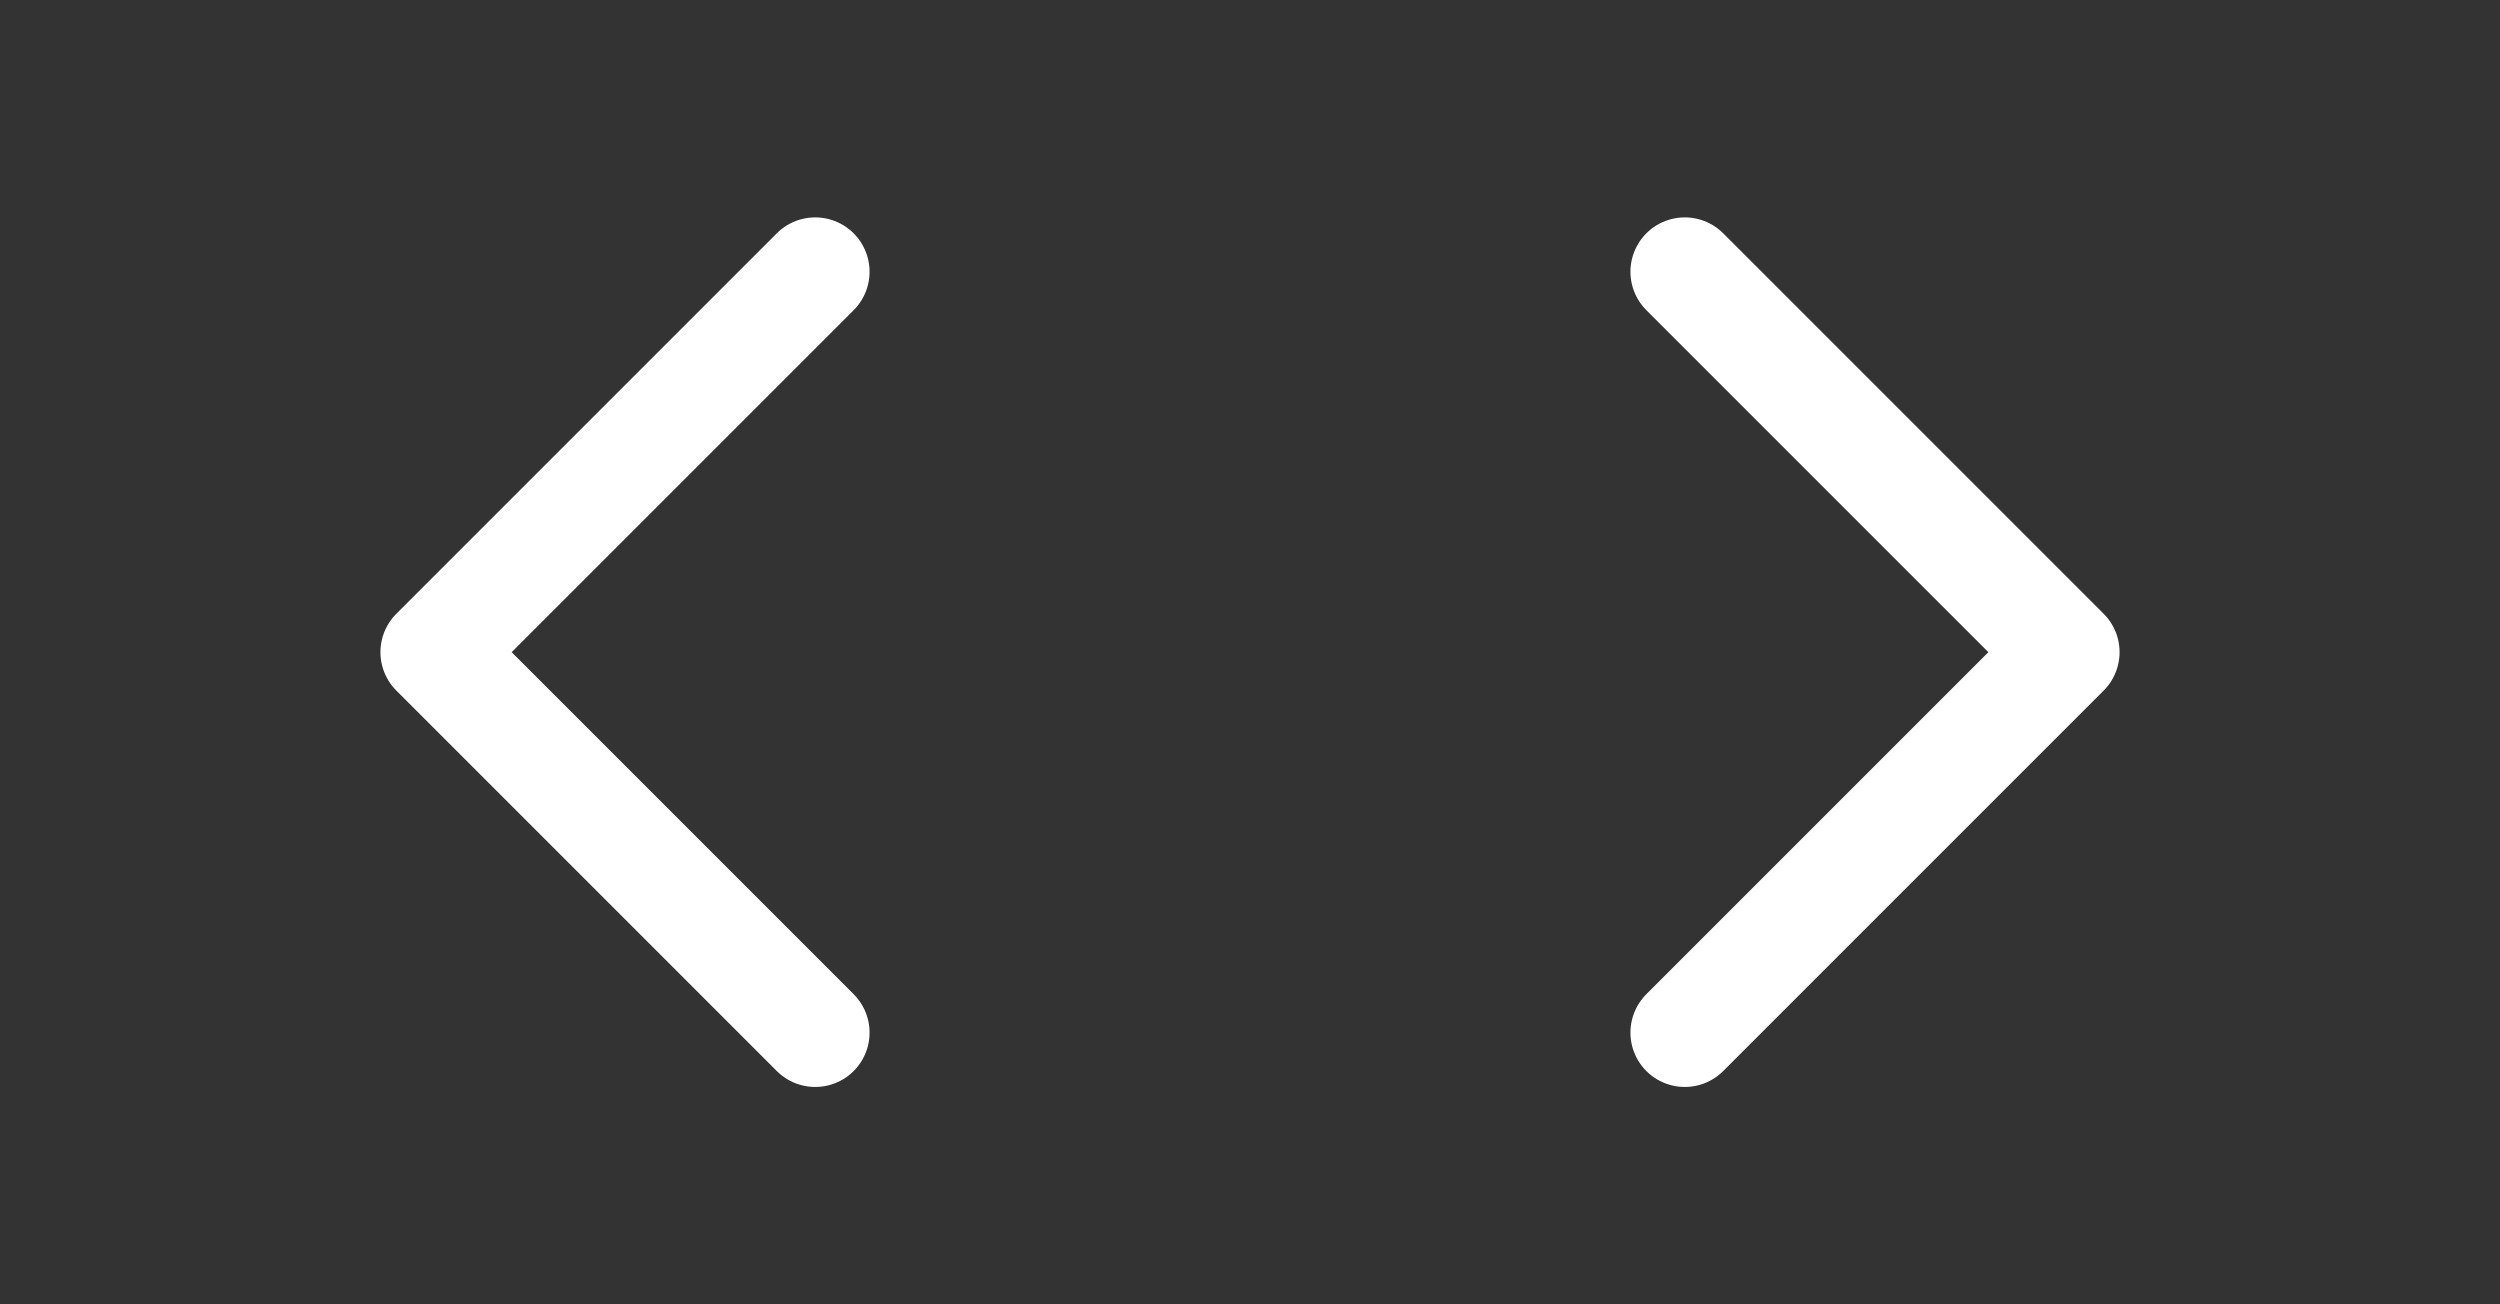
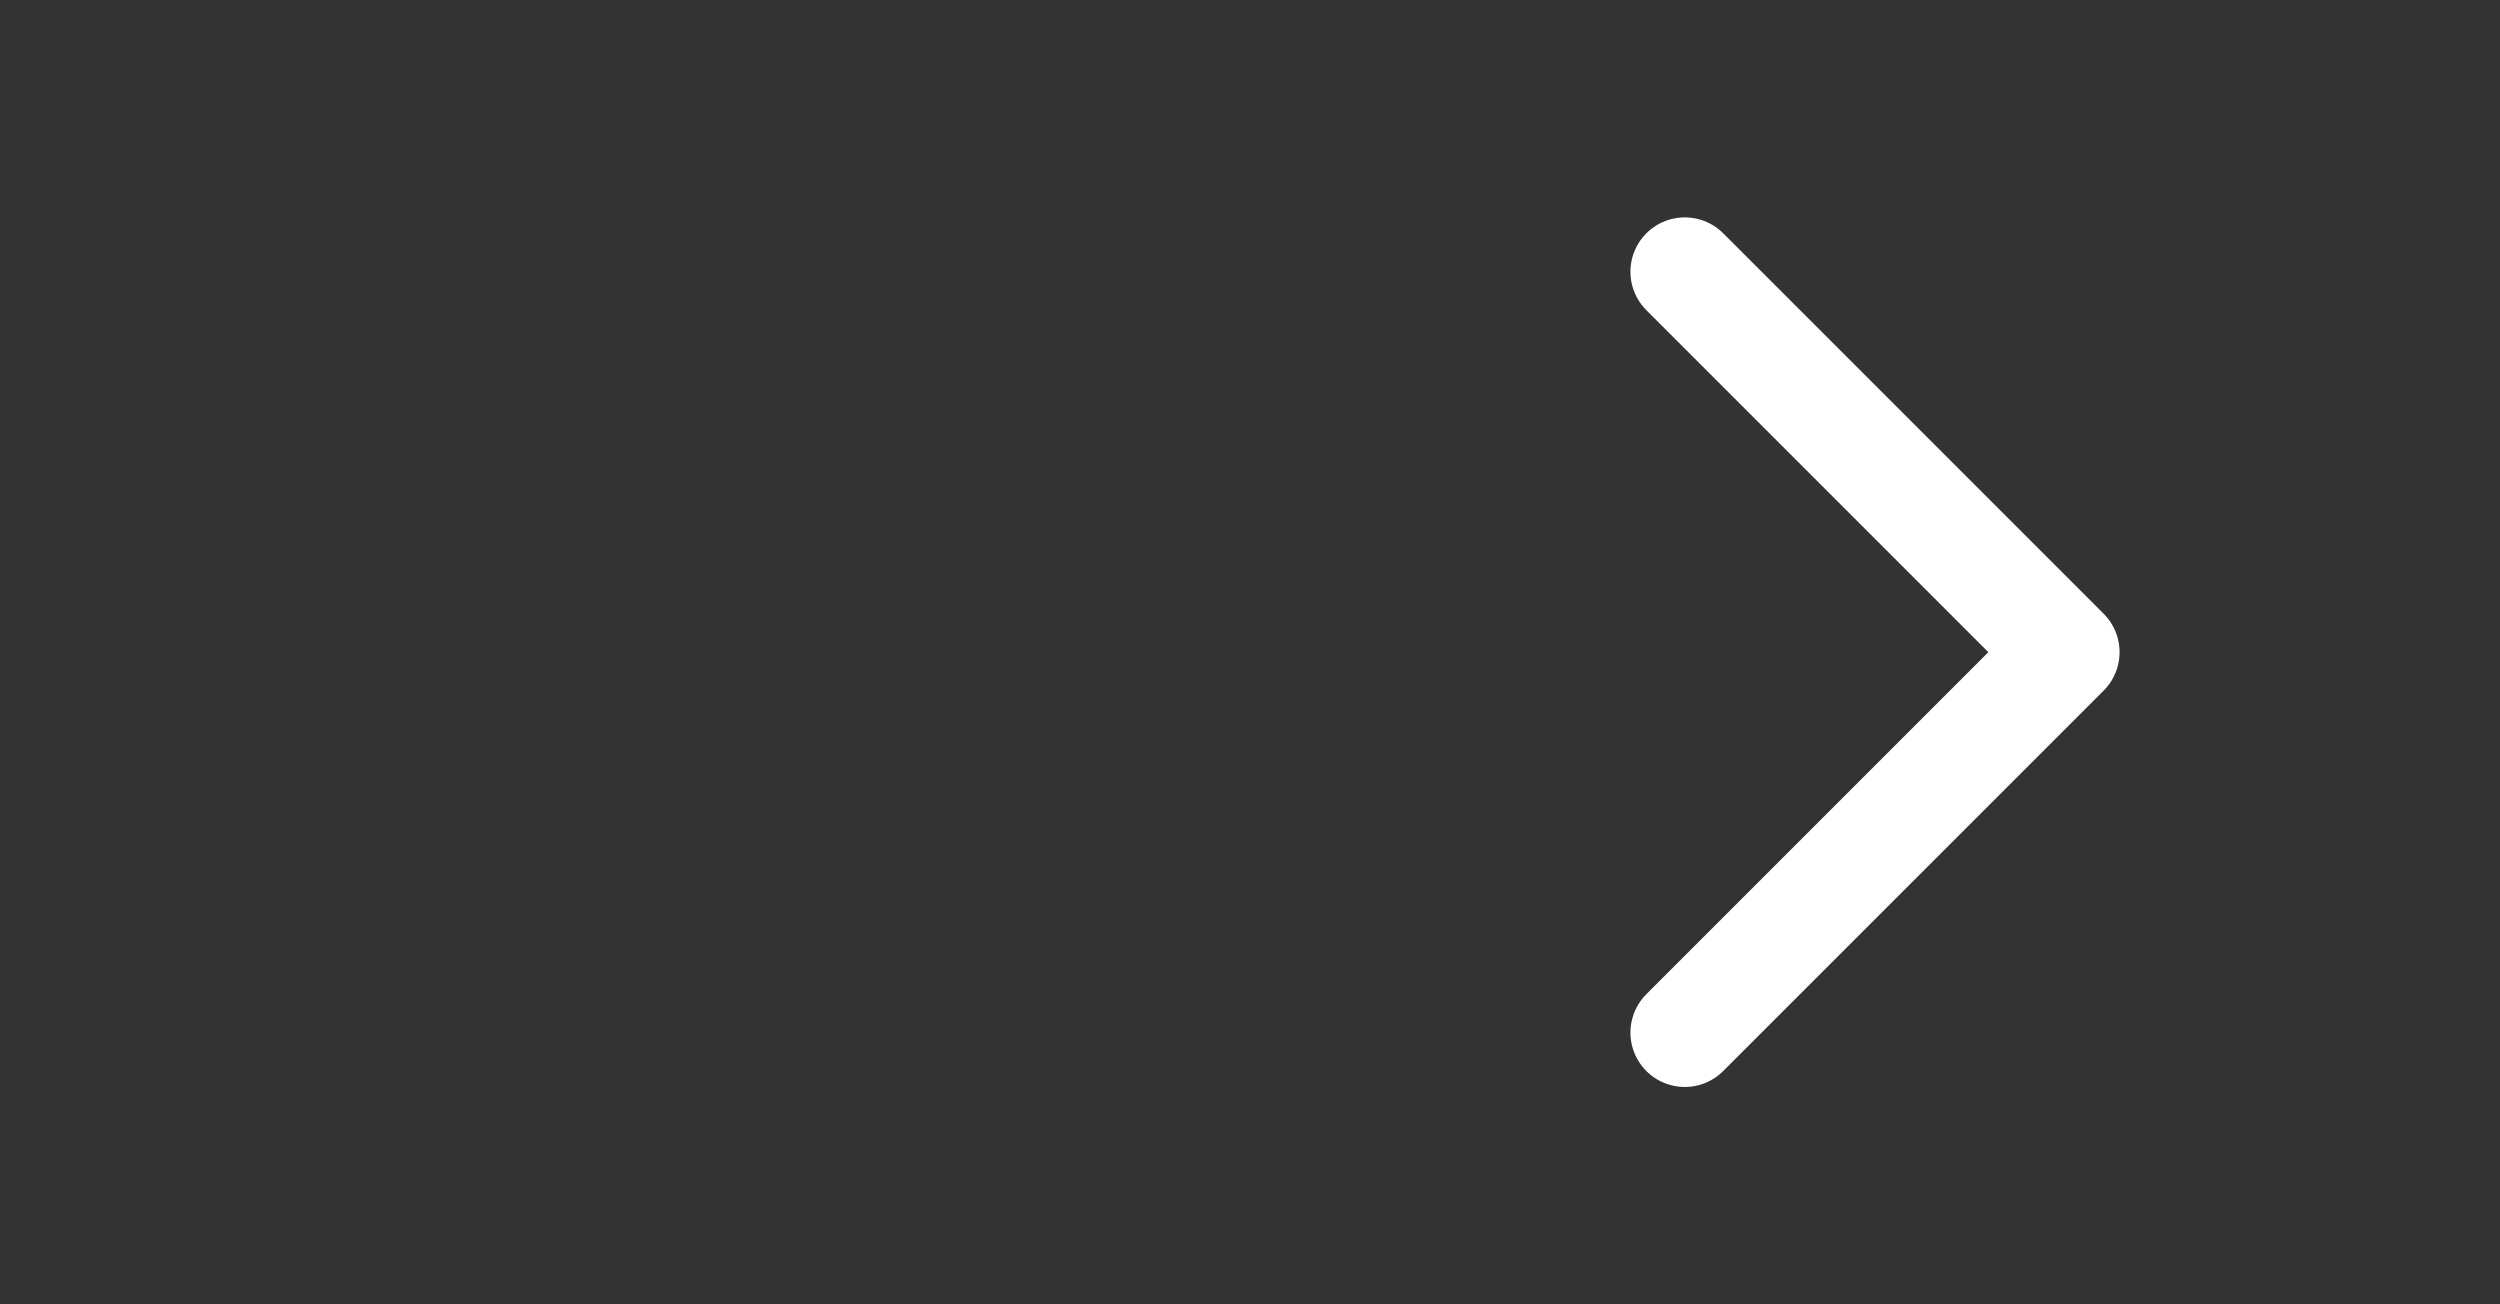
<svg xmlns="http://www.w3.org/2000/svg" width="23" height="12" viewBox="0 0 23 12" fill="none">
  <rect x="0" y="0" width="23" height="12" fill="#333333" stroke="none" />
-   <path d="M7.5 9.5L4 6L7.5 2.5" stroke="white" stroke-linecap="round" stroke-linejoin="round" />
  <path d="M15.5 9.5L19 6L15.5 2.5" stroke="white" stroke-linecap="round" stroke-linejoin="round" />
</svg>